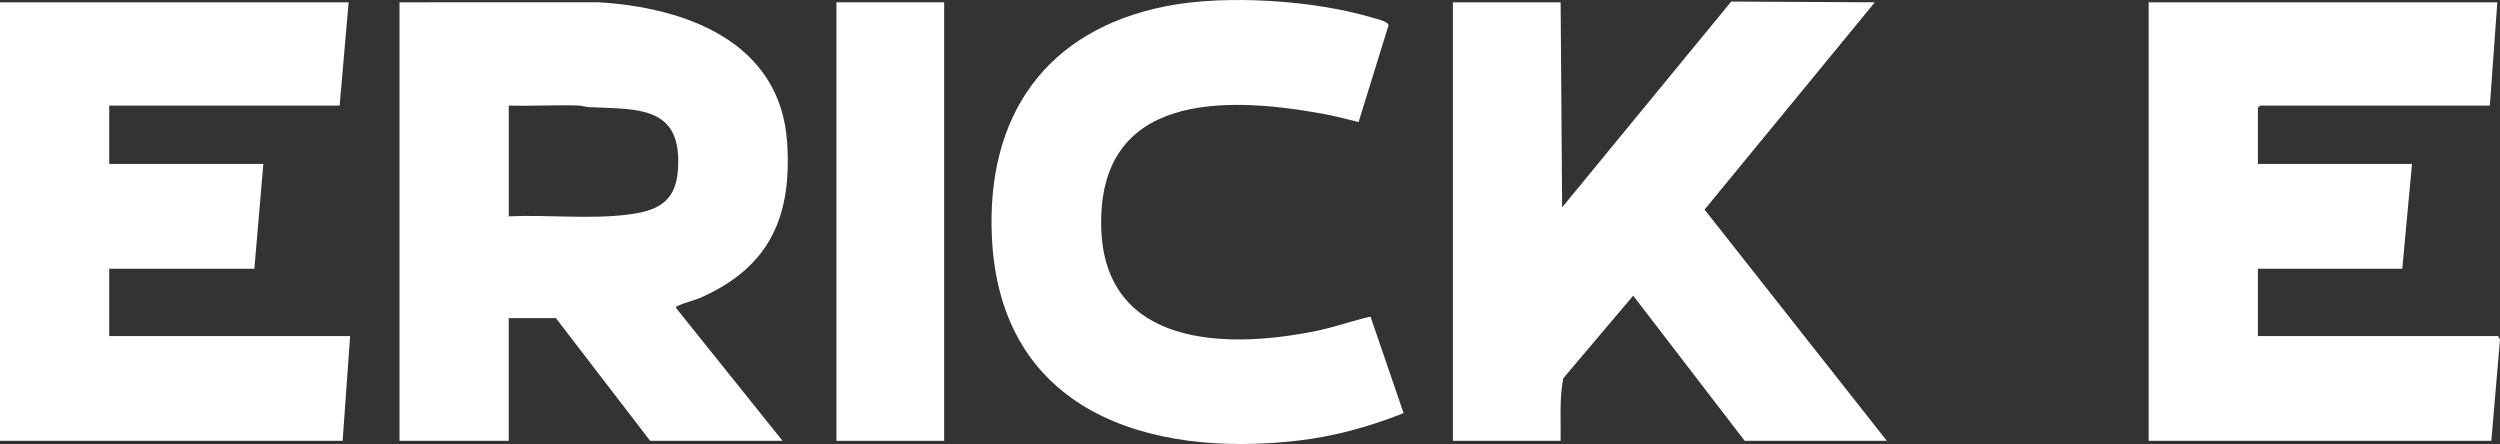
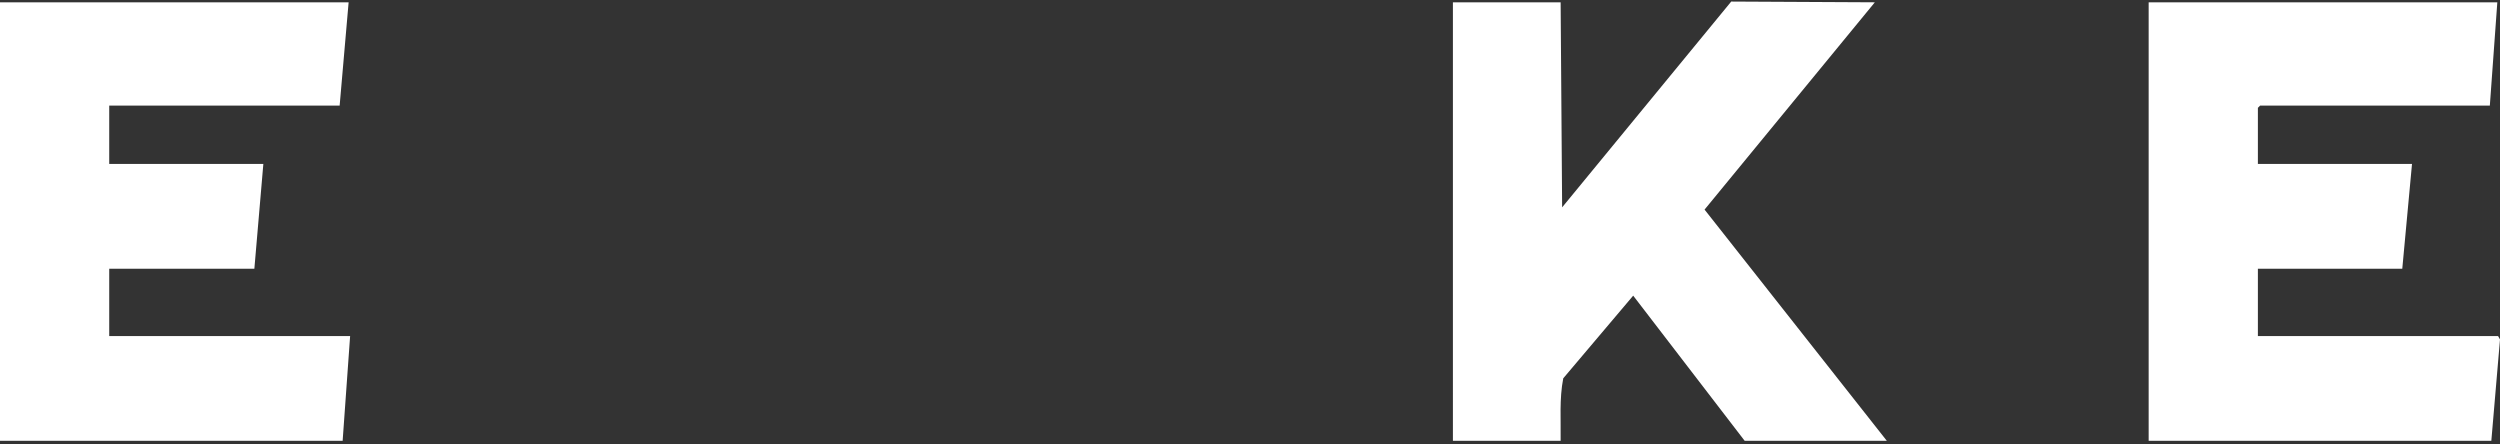
<svg xmlns="http://www.w3.org/2000/svg" id="Laag_1" data-name="Laag 1" viewBox="0 0 801.79 142.4">
  <rect x="0" y="0" width="801.79" height="142.4" fill="#333333" stroke="none" />
  <defs>
    <style> .cls-1 { fill: #fff; } </style>
  </defs>
-   <path class="cls-1" d="M128.13.74l63.6-.02c27.97,1.6,58.54,12.57,60.71,44.88,1.6,23.77-5.51,39.94-27.53,49.78-2.31,1.03-5.34,1.65-7.4,2.69-.45.23-.77-.12-.6.82l34.07,42.49h-42.47l-30.23-39.36h-15.12v39.36h-35.03V.74ZM163.16,69.38c12.46-.56,25.76.98,38.09-.54,9.27-1.14,15.37-3.83,16.16-14.08,1.61-20.97-12.69-19.68-28.59-20.4-1.14-.05-2.19-.48-3.32-.52-7.43-.24-14.91.22-22.33.02v35.52Z" />
  <path class="cls-1" d="M500.52.74l.48,65.76L555.23.5l46.06.24-54.61,66.48,58.45,74.15h-45.59l-35.75-46.55-22.43,26.51c-1.29,6.6-.73,13.35-.84,20.04h-34.55V.74h34.55Z" />
  <polygon class="cls-1" points="800.93 .74 798.53 33.86 724.86 33.86 724.14 34.58 724.14 52.58 773.57 52.58 770.45 86.18 724.14 86.18 724.14 107.78 801.17 107.78 801.79 108.86 799.01 141.38 689.11 141.38 689.11 .74 800.93 .74" />
  <polygon class="cls-1" points="111.81 .74 108.93 33.86 35.03 33.86 35.03 52.58 84.46 52.58 81.58 86.18 35.03 86.18 35.03 107.78 112.29 107.78 109.89 141.38 0 141.38 0 .74 111.81 .74" />
-   <path class="cls-1" d="M435.72,39.14c-3.94-1.01-7.89-2-11.9-2.73-31.38-5.7-71.46-6.39-70.65,36.11.73,38.79,39.97,39.59,69.13,33.58,5.86-1.21,11.43-3.26,17.25-4.55l10.6,30.94c-10.82,4.34-22.3,7.49-33.92,8.83-48.3,5.57-95.34-9.54-98.1-64.96-1.95-39.17,17.28-66.88,56.15-74.44,18.98-3.69,47.23-1.85,65.87,3.75,1.23.37,5.14,1.19,5.17,2.47l-9.6,30.99Z" />
-   <rect class="cls-1" x="268.26" y=".74" width="34.55" height="140.64" />
</svg>